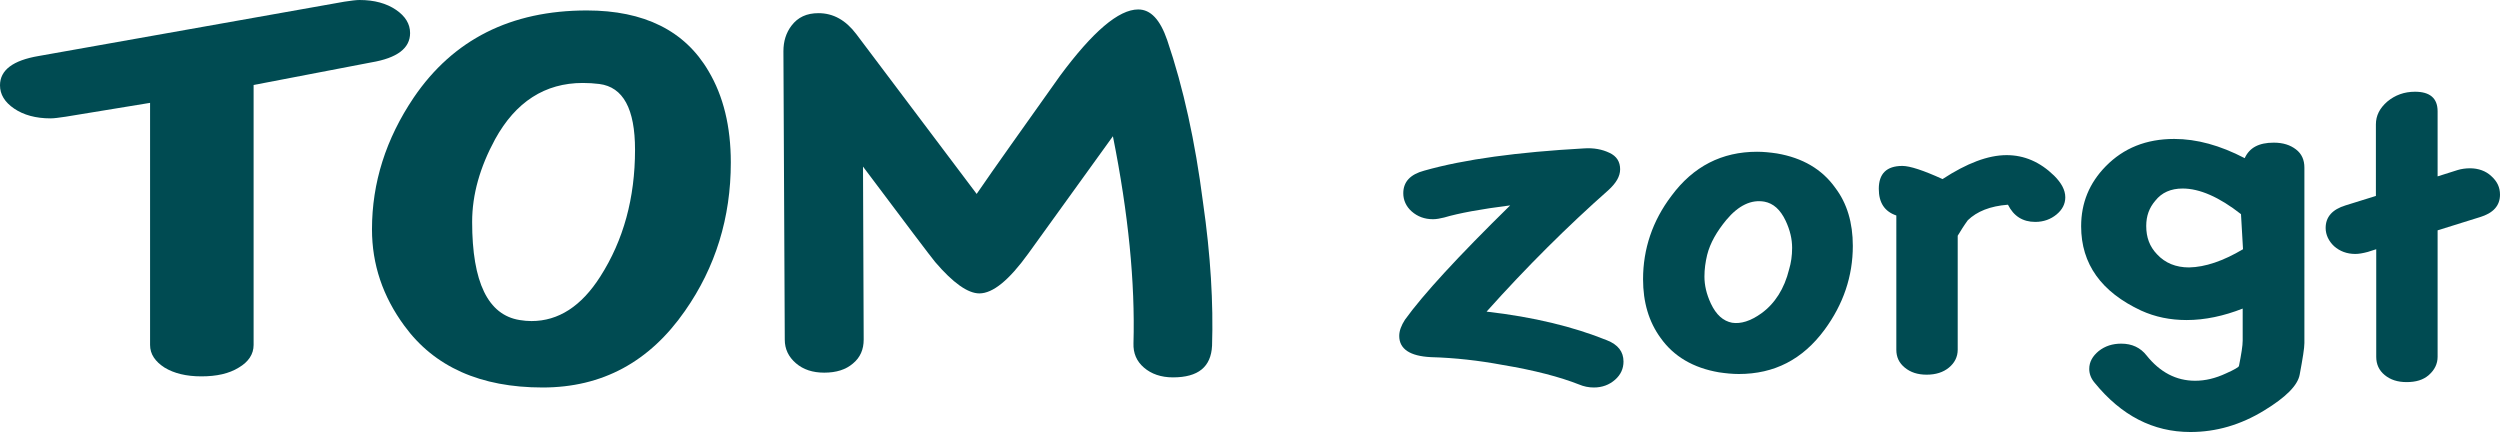
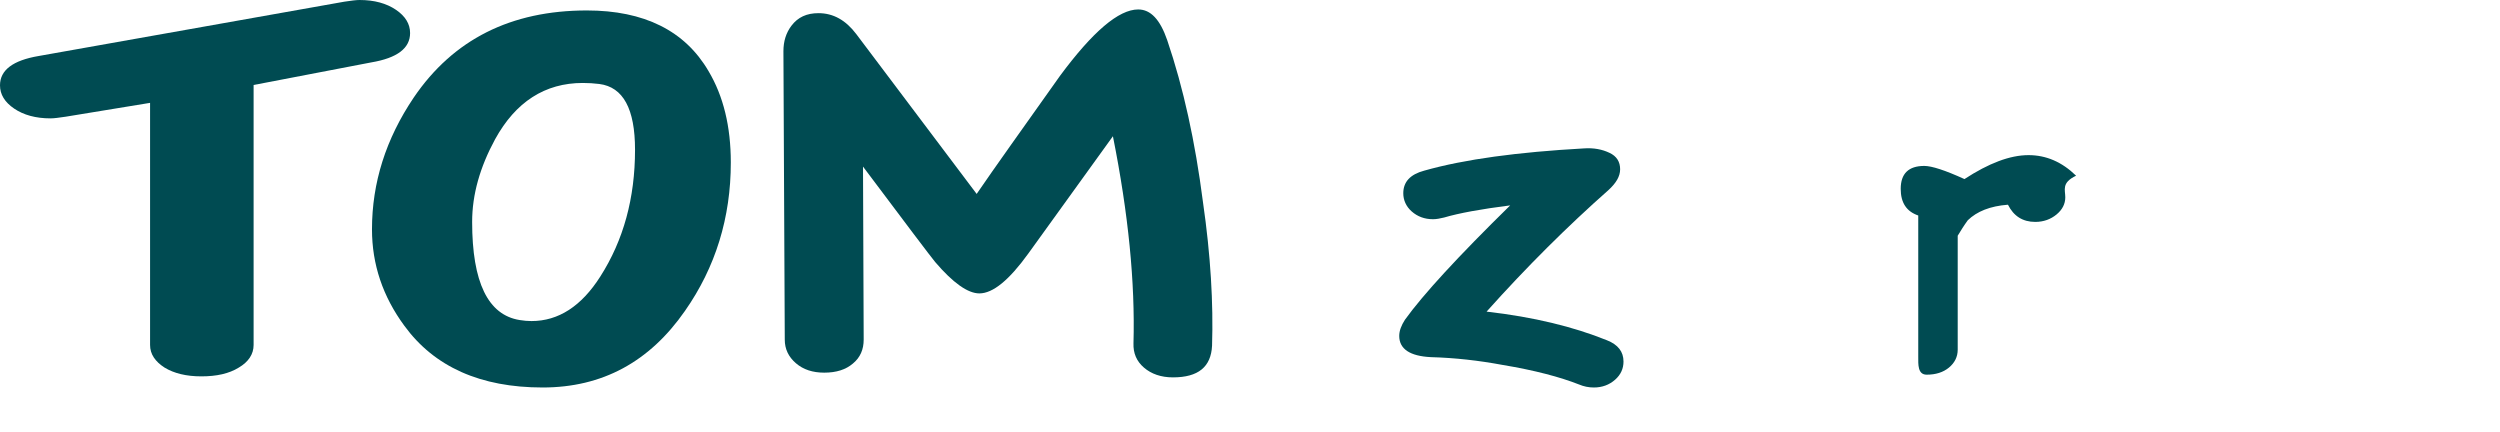
<svg xmlns="http://www.w3.org/2000/svg" version="1.1" id="Laag_1" x="0px" y="0px" viewBox="0 0 741.3 128.1" style="enable-background:new 0 0 741.3 128.1;" xml:space="preserve">
  <style type="text/css"> .st0{fill:#004B52;} </style>
  <g>
    <path class="st0" d="M481.4,107.2c0,2.1-0.8,3.9-2.5,5.4c-1.7,1.5-3.8,2.3-6.3,2.3c-1.5,0-3-0.3-4.4-0.9 c-5.6-2.2-13.1-4.2-22.7-5.8c-7-1.3-14-2.1-21.2-2.3c-6.2-0.3-9.4-2.4-9.4-6.3c0-1.5,0.6-3.1,1.7-4.8c5.4-7.5,15.8-18.8,31.2-33.9 c-8.7,1.1-15.2,2.3-19.6,3.6c-1.2,0.3-2.3,0.5-3.3,0.5c-2.5,0-4.6-0.8-6.3-2.3c-1.7-1.5-2.5-3.4-2.5-5.4c0-3.4,2.1-5.6,6.2-6.7 c12-3.4,27.8-5.5,47.4-6.6c2.9-0.2,5.4,0.3,7.5,1.3c2.2,1,3.2,2.7,3.2,4.9c0,2.1-1.2,4.1-3.5,6.2c-12,10.6-24.1,22.6-36.1,36 c14,1.6,25.8,4.5,35.7,8.5C479.8,102.2,481.4,104.3,481.4,107.2z" />
-     <path class="st0" d="M549.4,72.9c0,9-2.8,17.3-8.4,24.9c-6.5,8.8-14.9,13.1-25.4,13.1c-1.9,0-3.9-0.2-5.9-0.5 c-7.6-1.3-13.4-4.7-17.3-10.2c-3.5-4.8-5.2-10.6-5.2-17.4c0-9,2.8-17.3,8.4-24.7c6.5-8.8,15-13.1,25.4-13.1c1.9,0,3.9,0.2,5.9,0.5 c7.6,1.3,13.4,4.7,17.3,10.2C547.7,60.3,549.4,66.1,549.4,72.9z M531.4,73.5c0-2.6-0.6-5.2-1.9-8c-1.6-3.4-3.7-5.2-6.3-5.7 c-3.9-0.7-7.7,1.1-11.3,5.4c-2.8,3.4-4.8,6.8-5.7,10.4c-0.5,2.1-0.8,4.2-0.8,6.4c0,2.6,0.6,5.2,1.9,8c1.6,3.4,3.7,5.2,6.3,5.7 c2.6,0.4,5.5-0.5,8.7-2.8c4-2.9,6.8-7.3,8.2-13C531.1,77.9,531.4,75.8,531.4,73.5z" />
-     <path class="st0" d="M612.4,58.5c0,2-0.9,3.7-2.6,5.1s-3.8,2.2-6.3,2.2c-3.7,0-6.4-1.7-8.1-5.1c-5.3,0.4-9.2,2-11.9,4.6 c-1.1,1.5-2.1,3.1-3,4.6v33.8c0,2.1-0.9,3.9-2.6,5.3s-3.9,2.1-6.6,2.1s-4.8-0.7-6.5-2.1s-2.5-3.1-2.5-5.3V63.9 c-3.5-1.2-5.2-3.8-5.2-7.9c0-4.5,2.3-6.8,7-6.8c2.2,0,6.2,1.3,11.9,3.9c7.2-4.7,13.5-7.1,19-7.1c5.2,0,9.9,2,14.1,6.1 C611.2,54.2,612.4,56.3,612.4,58.5z" />
-     <path class="st0" d="M683.3,101.7c0,1.5-0.5,4.6-1.4,9.4c-0.6,3.2-4.1,6.7-10.5,10.6c-7,4.3-14.3,6.4-21.9,6.4 c-11.1,0-20.5-4.9-28.4-14.6c-1.1-1.3-1.6-2.7-1.6-4.1c0-2.1,1-3.8,2.8-5.3c1.9-1.5,4.1-2.2,6.7-2.2c3.2,0,5.7,1.2,7.5,3.5 c4,5,8.8,7.5,14.4,7.5c3,0,6-0.7,9.2-2.2c2.5-1.1,3.8-1.9,3.8-2.2c0.7-3.5,1.1-6,1.1-7.5v-9.5c-5.6,2.2-11.2,3.4-16.6,3.4 c-4.9,0-9.3-0.9-13.5-2.8c-11.8-5.5-17.8-13.8-17.8-25c0-6.9,2.4-12.8,7.3-17.8c5.3-5.4,12-8.1,20.3-8.1c6.7,0,13.6,1.9,20.9,5.7 c1.4-3.1,4.2-4.6,8.6-4.6c2.8,0,4.9,0.7,6.6,2s2.5,3.1,2.5,5.4L683.3,101.7L683.3,101.7z M665.1,73.9l-0.6-10.4 c-6.5-5.1-12.3-7.6-17.3-7.6c-3.5,0-6.2,1.2-8.1,3.6c-1.8,2.1-2.7,4.5-2.7,7.5c0,3.4,1,6.1,3.2,8.4c2.4,2.6,5.6,3.9,9.5,3.9 C653.9,79.2,659.2,77.4,665.1,73.9z" />
-     <path class="st0" d="M741.3,57.7c0,3.3-2,5.5-6,6.7l-12.5,3.9v37.5c0,2.1-0.9,3.9-2.6,5.4s-3.9,2.1-6.6,2.1s-4.8-0.7-6.5-2.1 s-2.5-3.2-2.5-5.4V73.9l-2.5,0.8c-1.5,0.4-2.7,0.6-3.7,0.6c-2.5,0-4.6-0.8-6.3-2.3c-1.6-1.5-2.5-3.4-2.5-5.4c0-3.3,2-5.5,5.9-6.7 l9-2.8V36.9c0-2.6,1.1-4.8,3.4-6.8c2.3-1.9,5-2.9,8.2-2.9c4.4,0,6.7,1.9,6.7,5.8v19.3l6-1.9c1-0.3,2.3-0.5,3.6-0.5 c2.5,0,4.7,0.8,6.3,2.3C740.5,53.8,741.3,55.6,741.3,57.7z" />
+     <path class="st0" d="M612.4,58.5c0,2-0.9,3.7-2.6,5.1s-3.8,2.2-6.3,2.2c-3.7,0-6.4-1.7-8.1-5.1c-5.3,0.4-9.2,2-11.9,4.6 c-1.1,1.5-2.1,3.1-3,4.6v33.8c0,2.1-0.9,3.9-2.6,5.3s-3.9,2.1-6.6,2.1s-2.5-3.1-2.5-5.3V63.9 c-3.5-1.2-5.2-3.8-5.2-7.9c0-4.5,2.3-6.8,7-6.8c2.2,0,6.2,1.3,11.9,3.9c7.2-4.7,13.5-7.1,19-7.1c5.2,0,9.9,2,14.1,6.1 C611.2,54.2,612.4,56.3,612.4,58.5z" />
  </g>
  <g>
    <g>
      <path class="st0" d="M121.6,9.8c0,4.5-3.8,7.4-11.5,8.7l-34.9,6.7v77.1c0,2.7-1.5,5-4.4,6.7c-2.9,1.8-6.6,2.6-11.1,2.6 s-8.1-0.9-10.9-2.6c-2.8-1.8-4.3-4-4.3-6.7V30.5l-25,4.1c-2,0.3-3.5,0.5-4.5,0.5c-4.4,0-8-1-10.8-2.9C1.4,30.3,0,28,0,25.3 c0-4.5,3.8-7.4,11.5-8.7l90.6-16.1c2-0.3,3.5-0.5,4.5-0.5c4.4,0,8,1,10.8,2.9C120.2,4.8,121.6,7.1,121.6,9.8z" />
      <path class="st0" d="M216.7,48.2c0,16.3-4.5,31-13.6,44c-10.5,15.1-24.5,22.7-42.2,22.7c-18.4,0-32.1-6.1-41-18.3 c-6.4-8.7-9.6-18.2-9.6-28.6c0-13.8,4.1-26.8,12.4-39.1C134.4,11.7,151.5,3.1,174,3.1c17,0,29.1,6,36.1,18 C214.5,28.5,216.7,37.5,216.7,48.2z M188.3,44.4c0-12.1-3.5-18.6-10.6-19.5c-1.6-0.2-3.2-0.3-4.9-0.3c-11.2,0-19.9,5.6-26,16.7 c-4.5,8.3-6.8,16.4-6.8,24.5c0,17.9,4.7,27.6,14.1,29.1c1.2,0.2,2.4,0.3,3.5,0.3c8,0,14.8-4.4,20.4-13.2 C184.9,71.2,188.3,58.7,188.3,44.4z" />
      <path class="st0" d="M359.4,102.5c-0.3,6.3-4.1,9.4-11.6,9.4c-3.5,0-6.4-1-8.6-2.9c-2.2-1.9-3.2-4.3-3.1-7.2 c0.5-18-1.5-38.4-6.1-61.4l-25.1,34.8c-5.7,7.9-10.5,11.8-14.5,11.8c-3.4,0-7.8-3.1-13.1-9.3c-1.4-1.7-8.5-11.1-21.4-28.3 l0.2,51.3c0,2.9-1,5.3-3.2,7.1c-2.1,1.8-4.9,2.7-8.5,2.7c-3.4,0-6.2-0.9-8.4-2.8c-2.2-1.9-3.3-4.2-3.3-7l-0.4-85.5 c0-3,0.8-5.5,2.4-7.6c1.9-2.5,4.5-3.7,8-3.7c4.4,0,8.1,2.1,11.2,6.2l35.7,47.4c5.4-7.9,13.7-19.5,24.7-35 c9.7-13.1,17.4-19.7,23.2-19.7c3.7,0,6.5,3,8.6,9.1c4.8,14.1,8.3,30.1,10.6,48C359,75.8,359.8,90,359.4,102.5z" />
    </g>
  </g>
</svg>